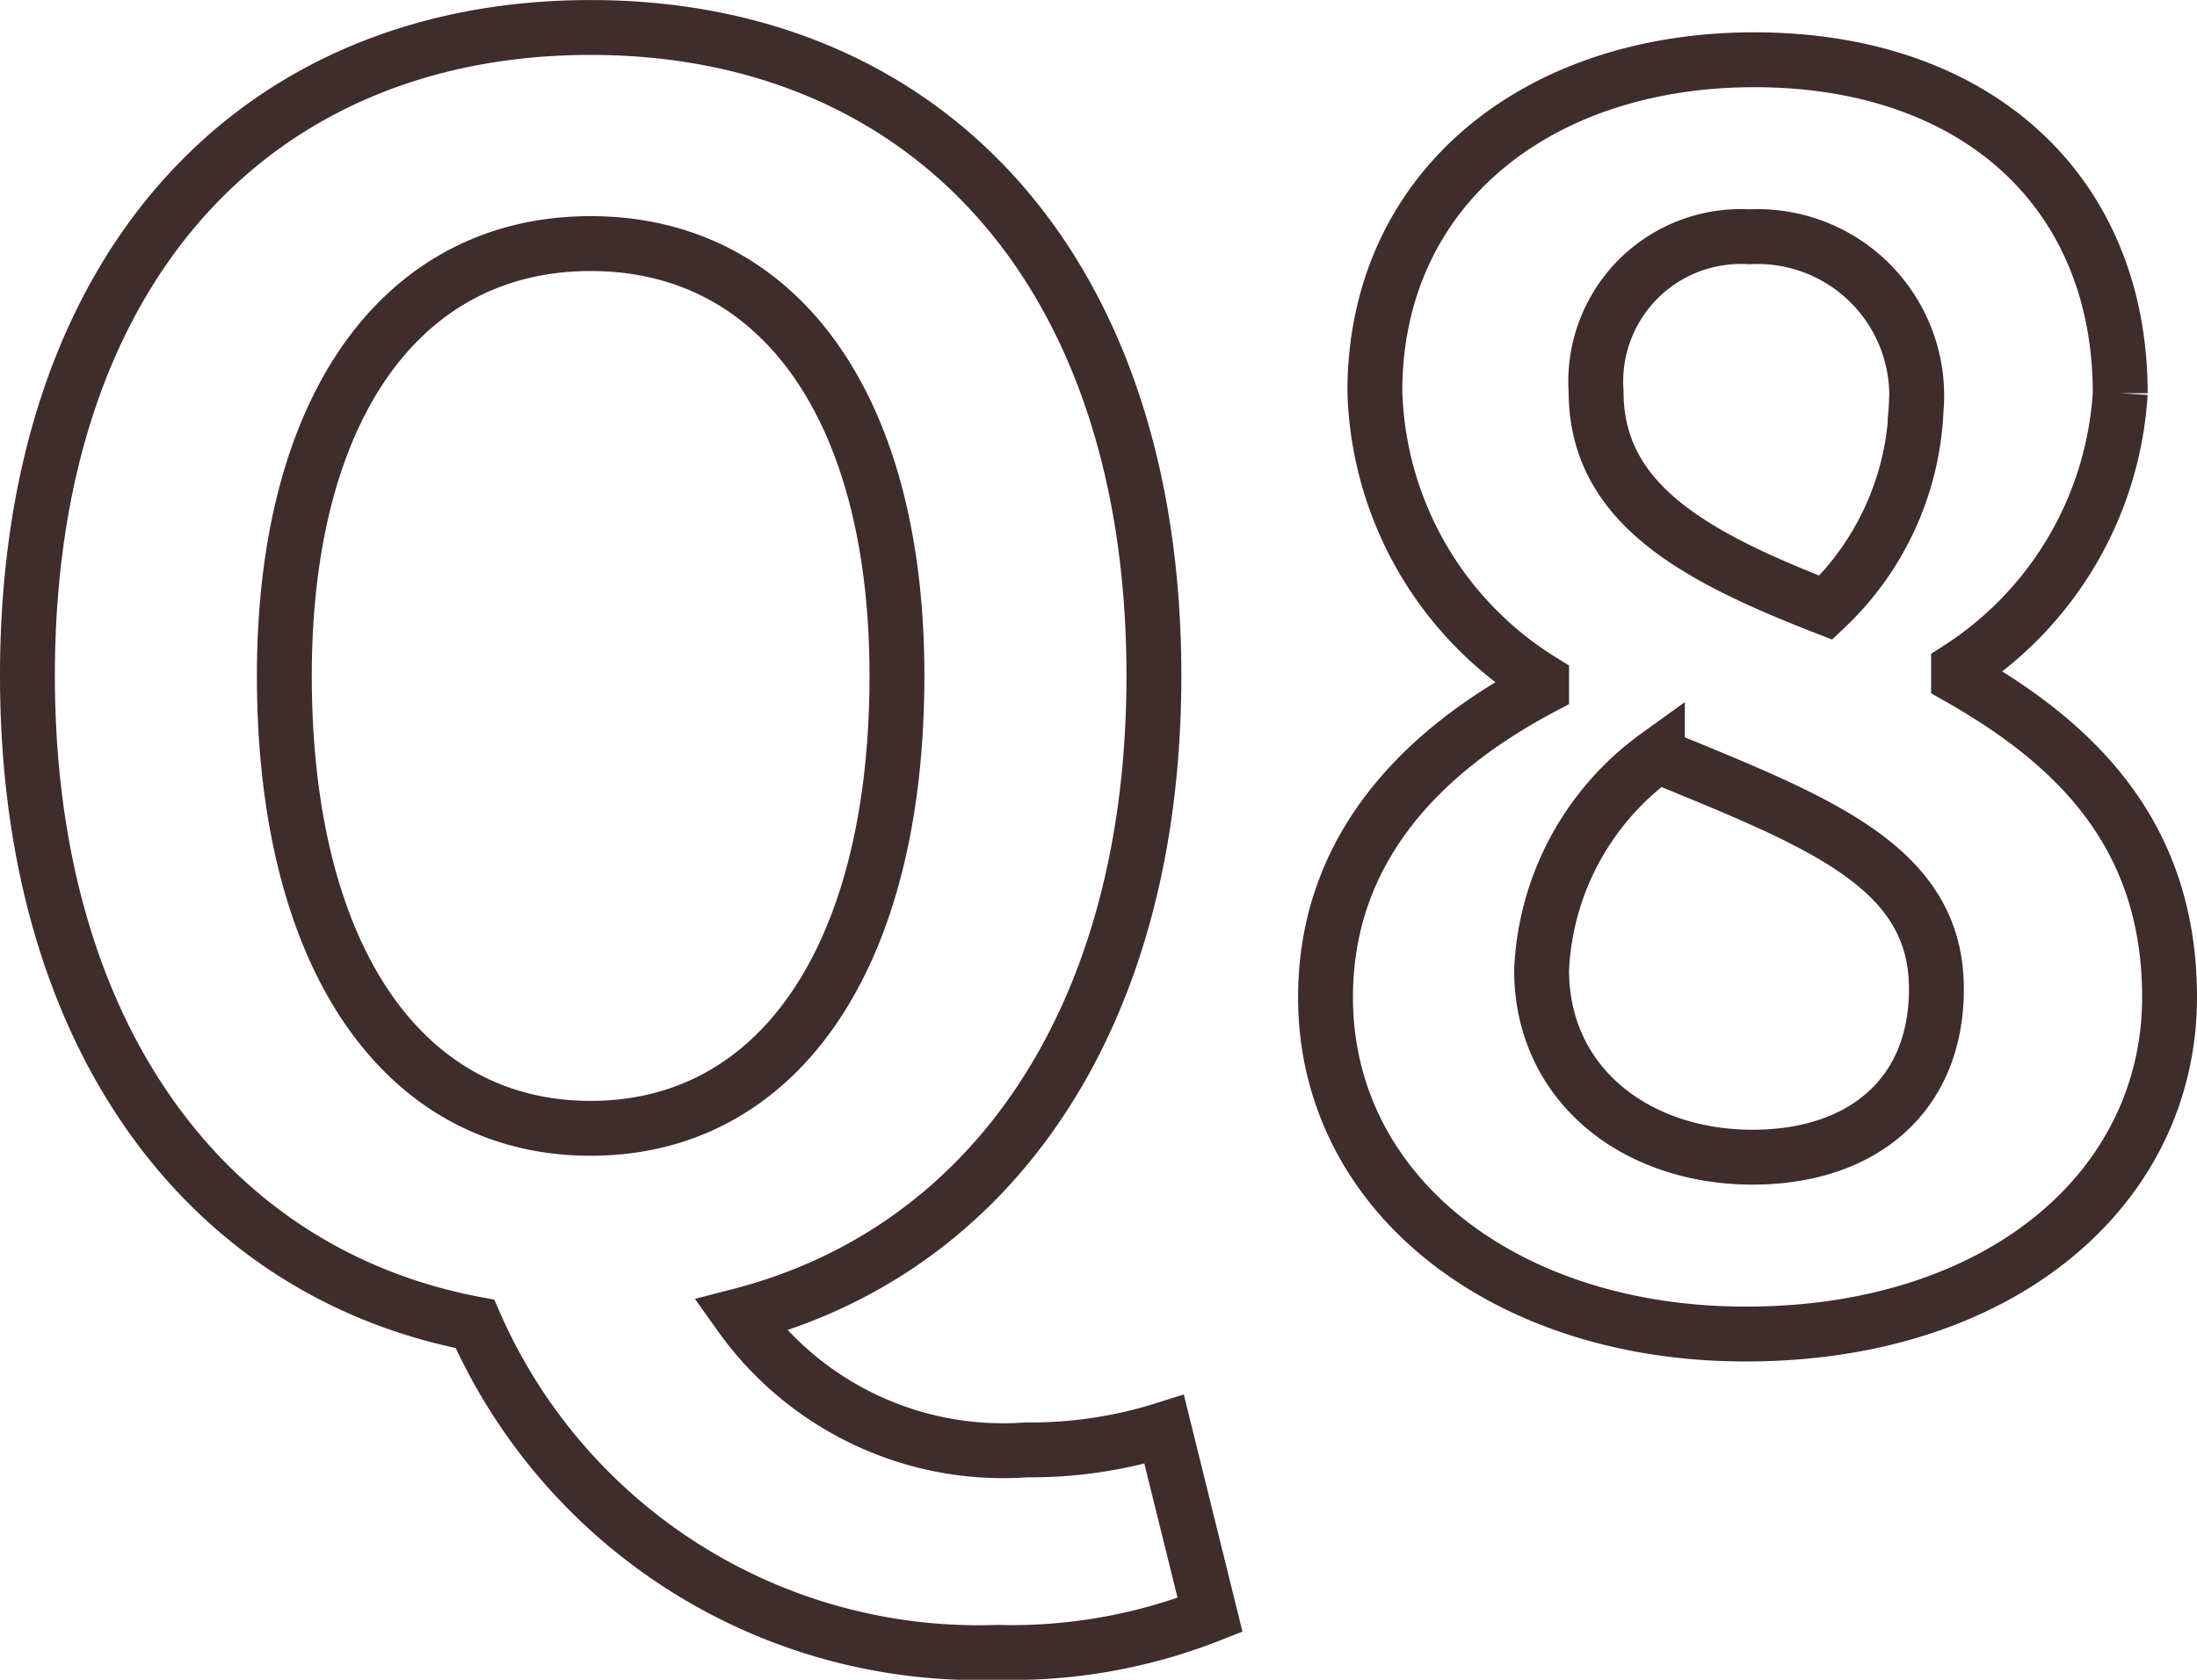
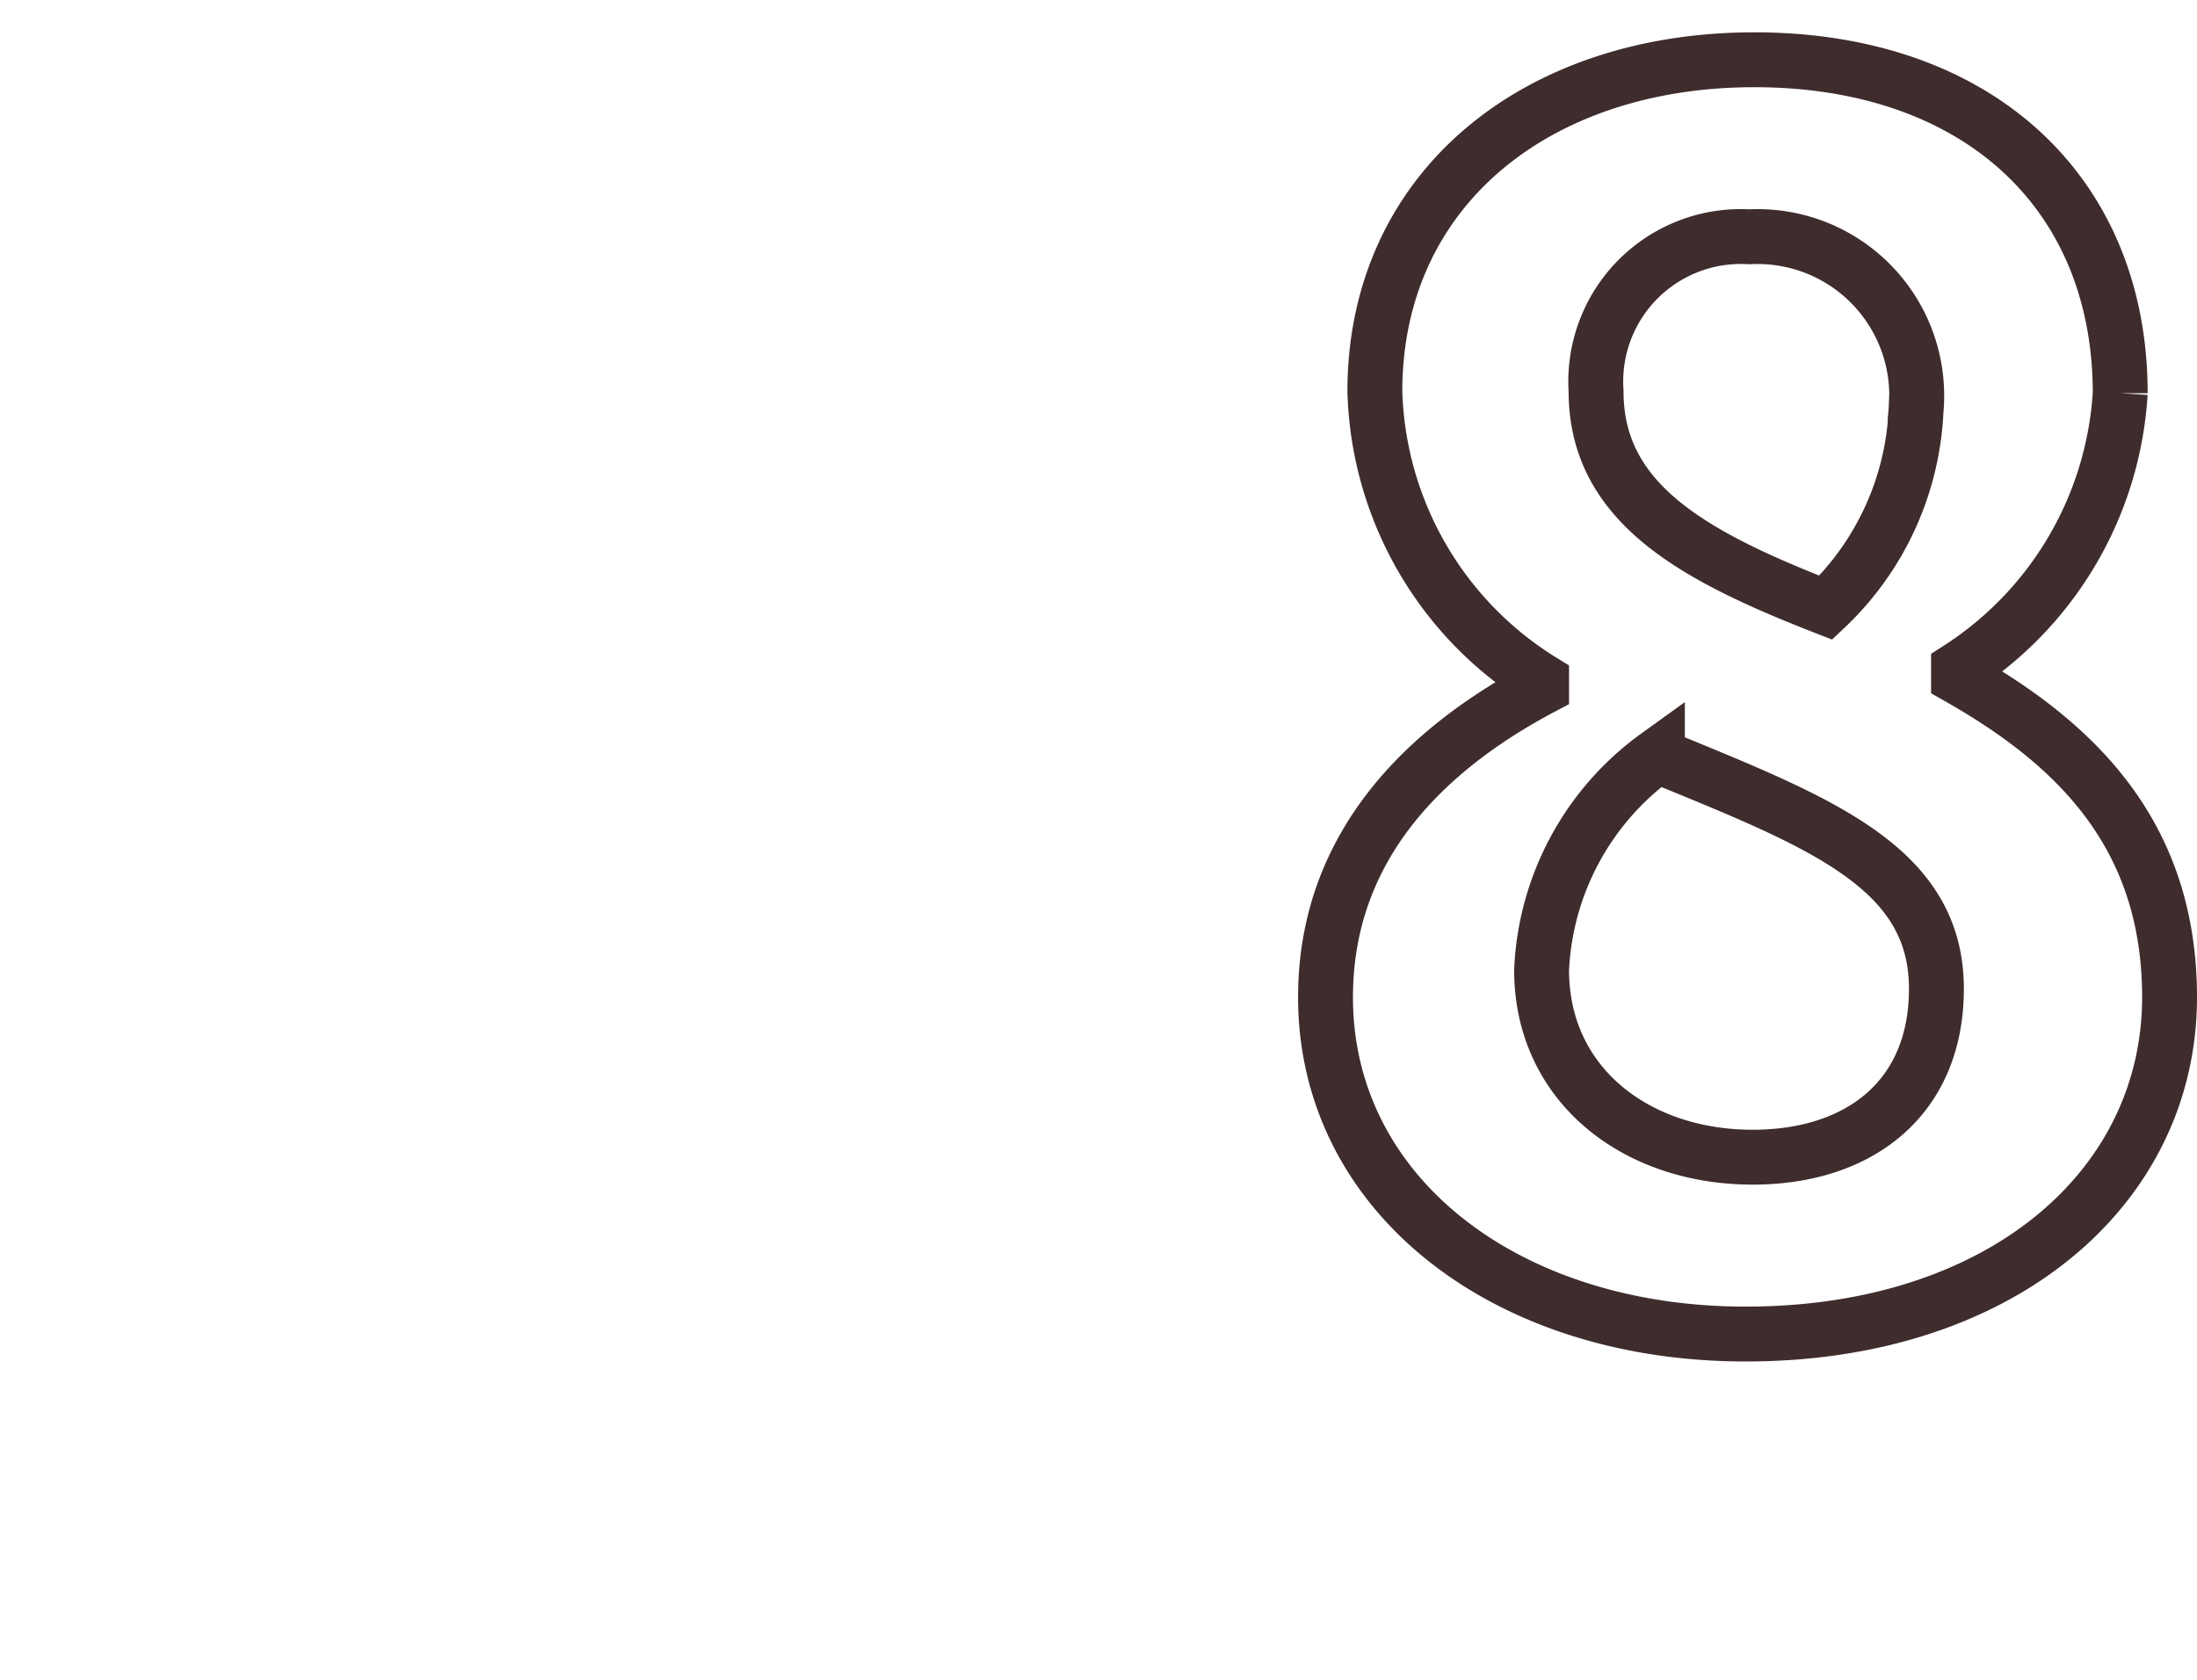
<svg xmlns="http://www.w3.org/2000/svg" width="40.031" height="30.611" viewBox="0 0 40.031 30.611">
  <g id="Q1" transform="translate(-940.641 -9439.859)">
    <g id="グループ_1845" data-name="グループ 1845">
      <g id="グループ_1844" data-name="グループ 1844" style="isolation: isolate">
-         <path id="パス_5470" data-name="パス 5470" d="M949.295,9463.986c-4.9-.93-8.154-5.271-8.154-11.813,0-7.472,4.185-11.813,10.262-11.813s10.263,4.372,10.263,11.813c0,6.264-2.976,10.48-7.534,11.658a5.879,5.879,0,0,0,5.209,2.45,8.087,8.087,0,0,0,2.512-.373l.836,3.38a9.853,9.853,0,0,1-3.875.683A10.021,10.021,0,0,1,949.295,9463.986Zm7.689-11.813c0-4.93-2.17-7.875-5.581-7.875s-5.581,2.945-5.581,7.875c0,5.147,2.171,8.248,5.581,8.248S956.984,9457.32,956.984,9452.173Z" fill="none" stroke="#3f2c2d" stroke-miterlimit="10" stroke-width="1" />
        <path id="パス_5471" data-name="パス 5471" d="M964.793,9458.033c0-2.76,1.83-4.527,3.937-5.643v-.125a6.412,6.412,0,0,1-3.038-5.271c0-3.689,2.946-6.046,6.914-6.046,4.062,0,6.667,2.418,6.667,6.077a6.438,6.438,0,0,1-2.946,5.022v.155c2.077,1.179,3.845,2.821,3.845,5.829,0,3.473-3.069,6.139-7.721,6.139C968.08,9464.172,964.793,9461.63,964.793,9458.033Zm11.131-.155c0-2.231-2.139-3.038-5.084-4.247a5.088,5.088,0,0,0-2.11,3.906c0,2.077,1.707,3.41,3.846,3.41C974.529,9460.947,975.924,9459.862,975.924,9457.878Zm-.371-10.542a2.9,2.9,0,0,0-3.039-3.162,2.643,2.643,0,0,0-2.791,2.821c0,2.046,1.8,3.008,4.186,3.938A5.272,5.272,0,0,0,975.553,9447.336Z" fill="none" stroke="#3f2c2d" stroke-miterlimit="10" stroke-width="1" />
      </g>
    </g>
  </g>
</svg>